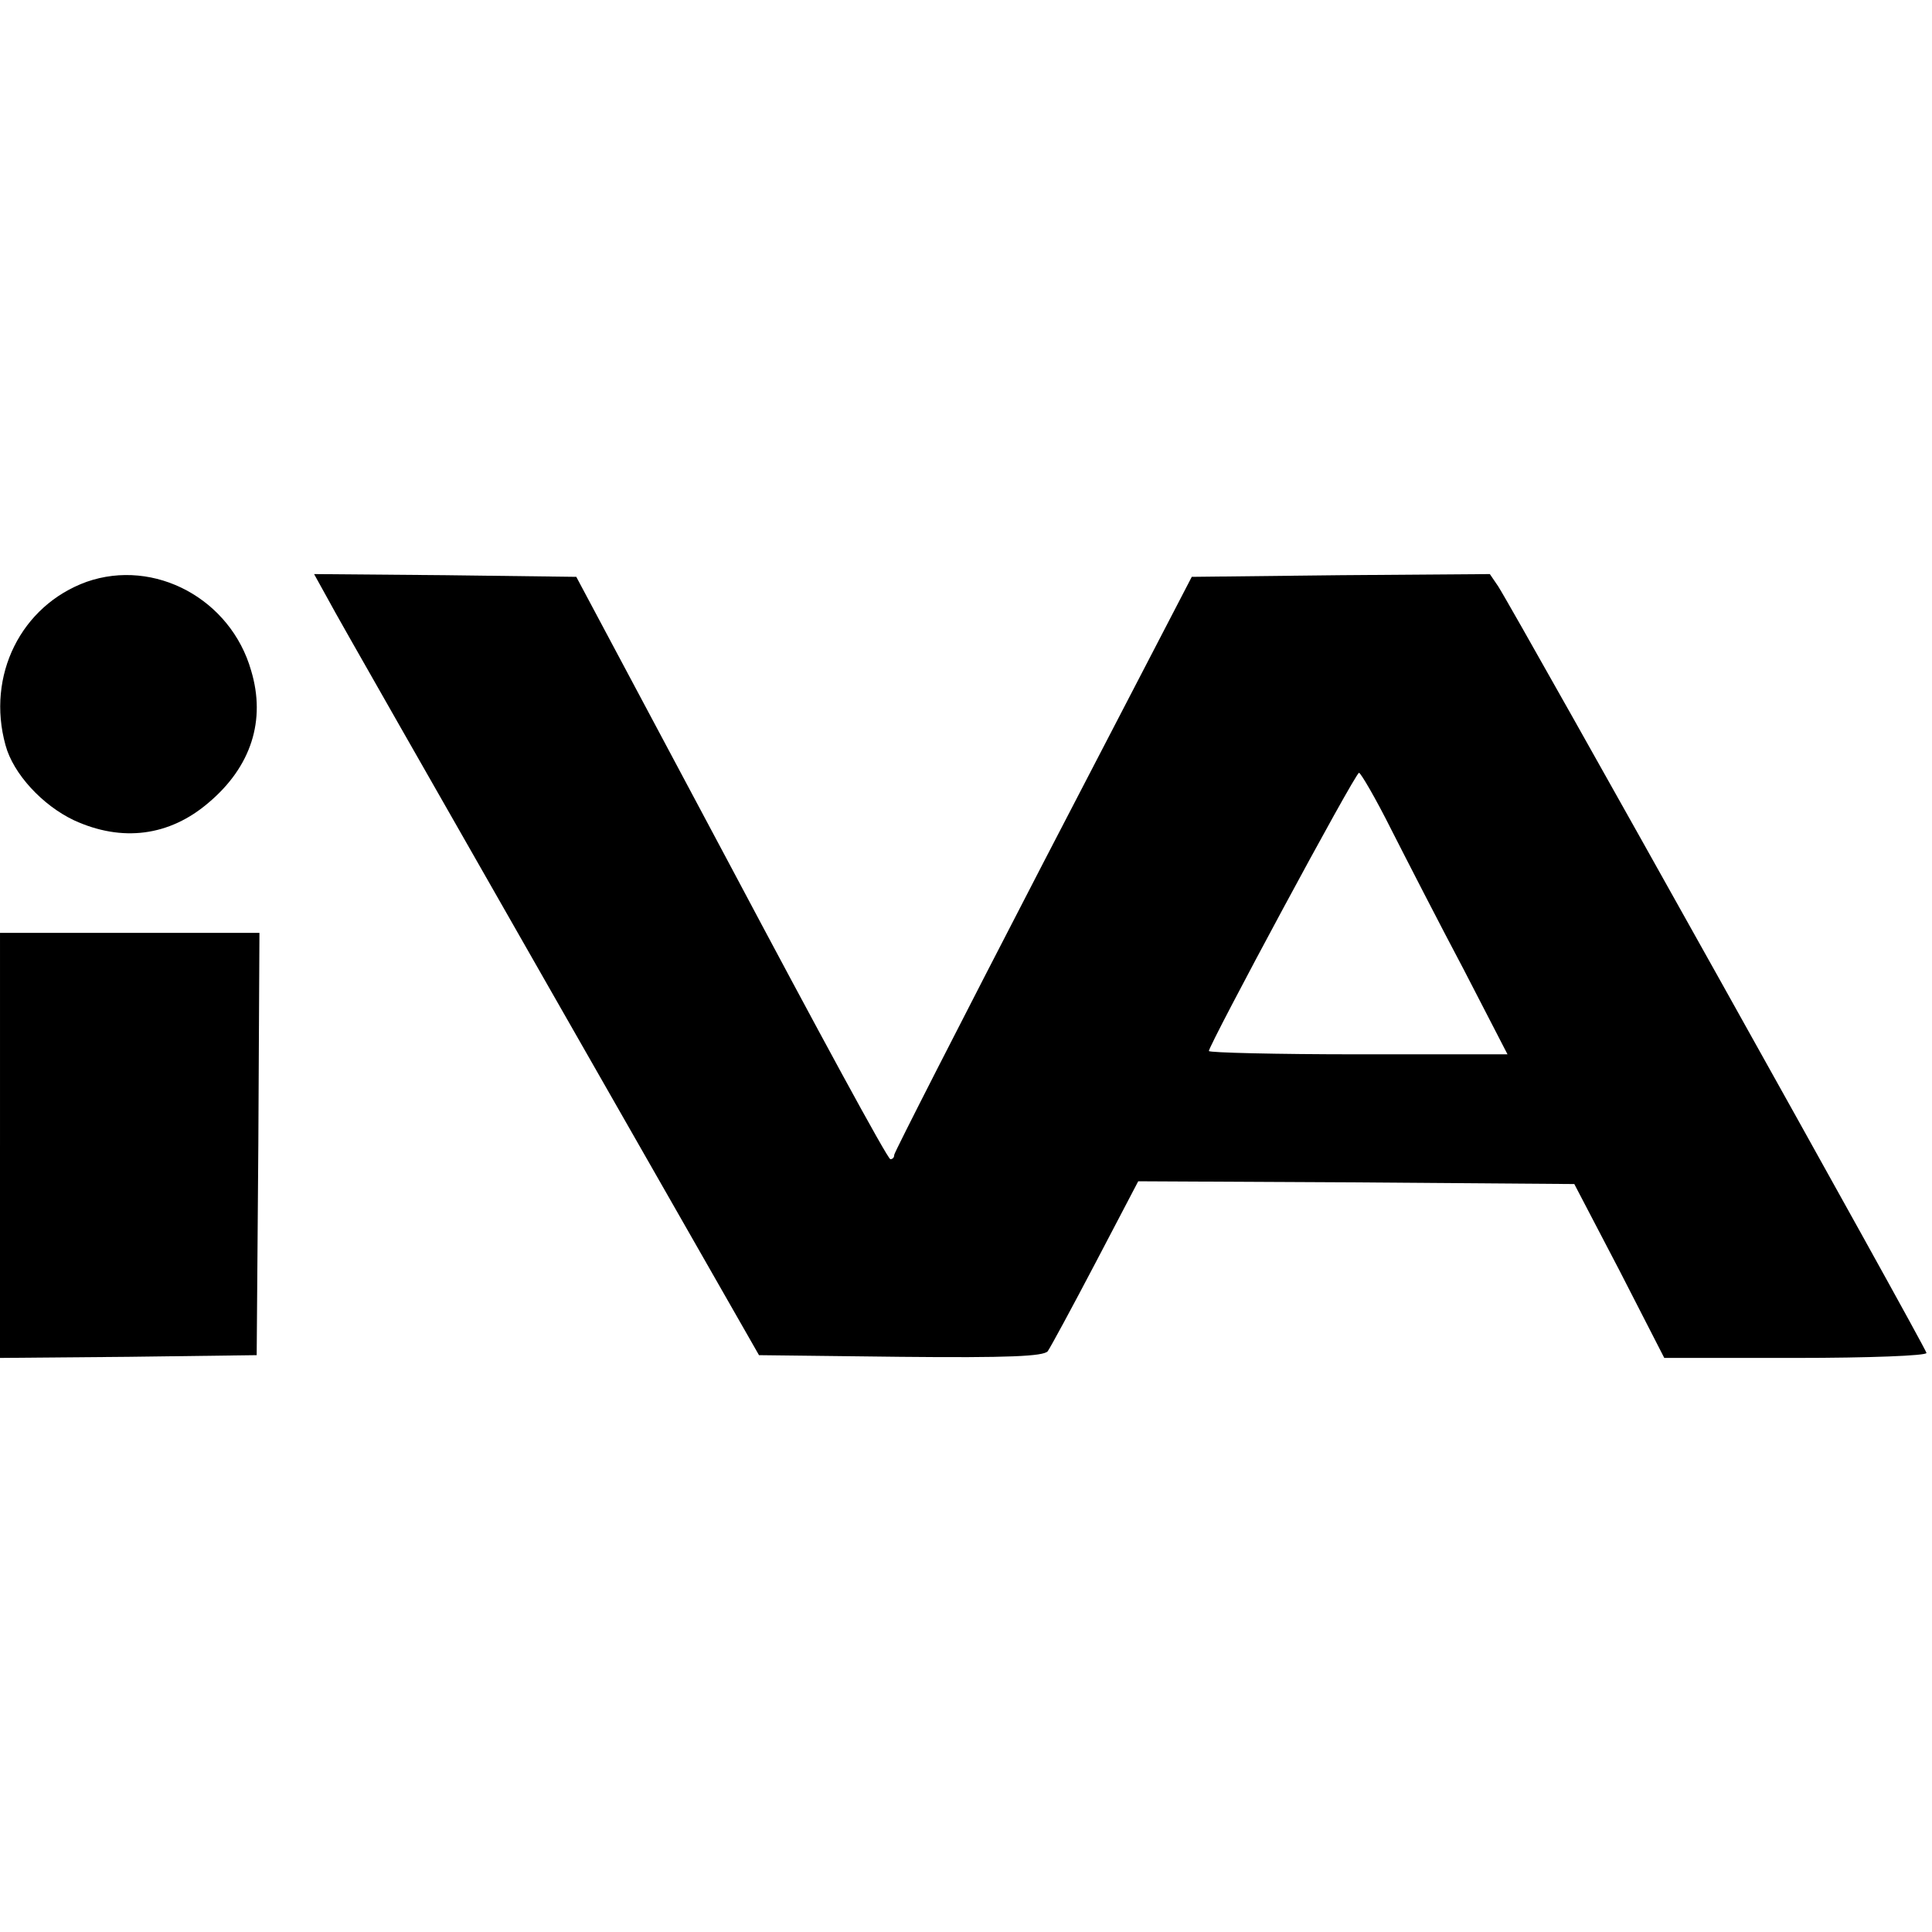
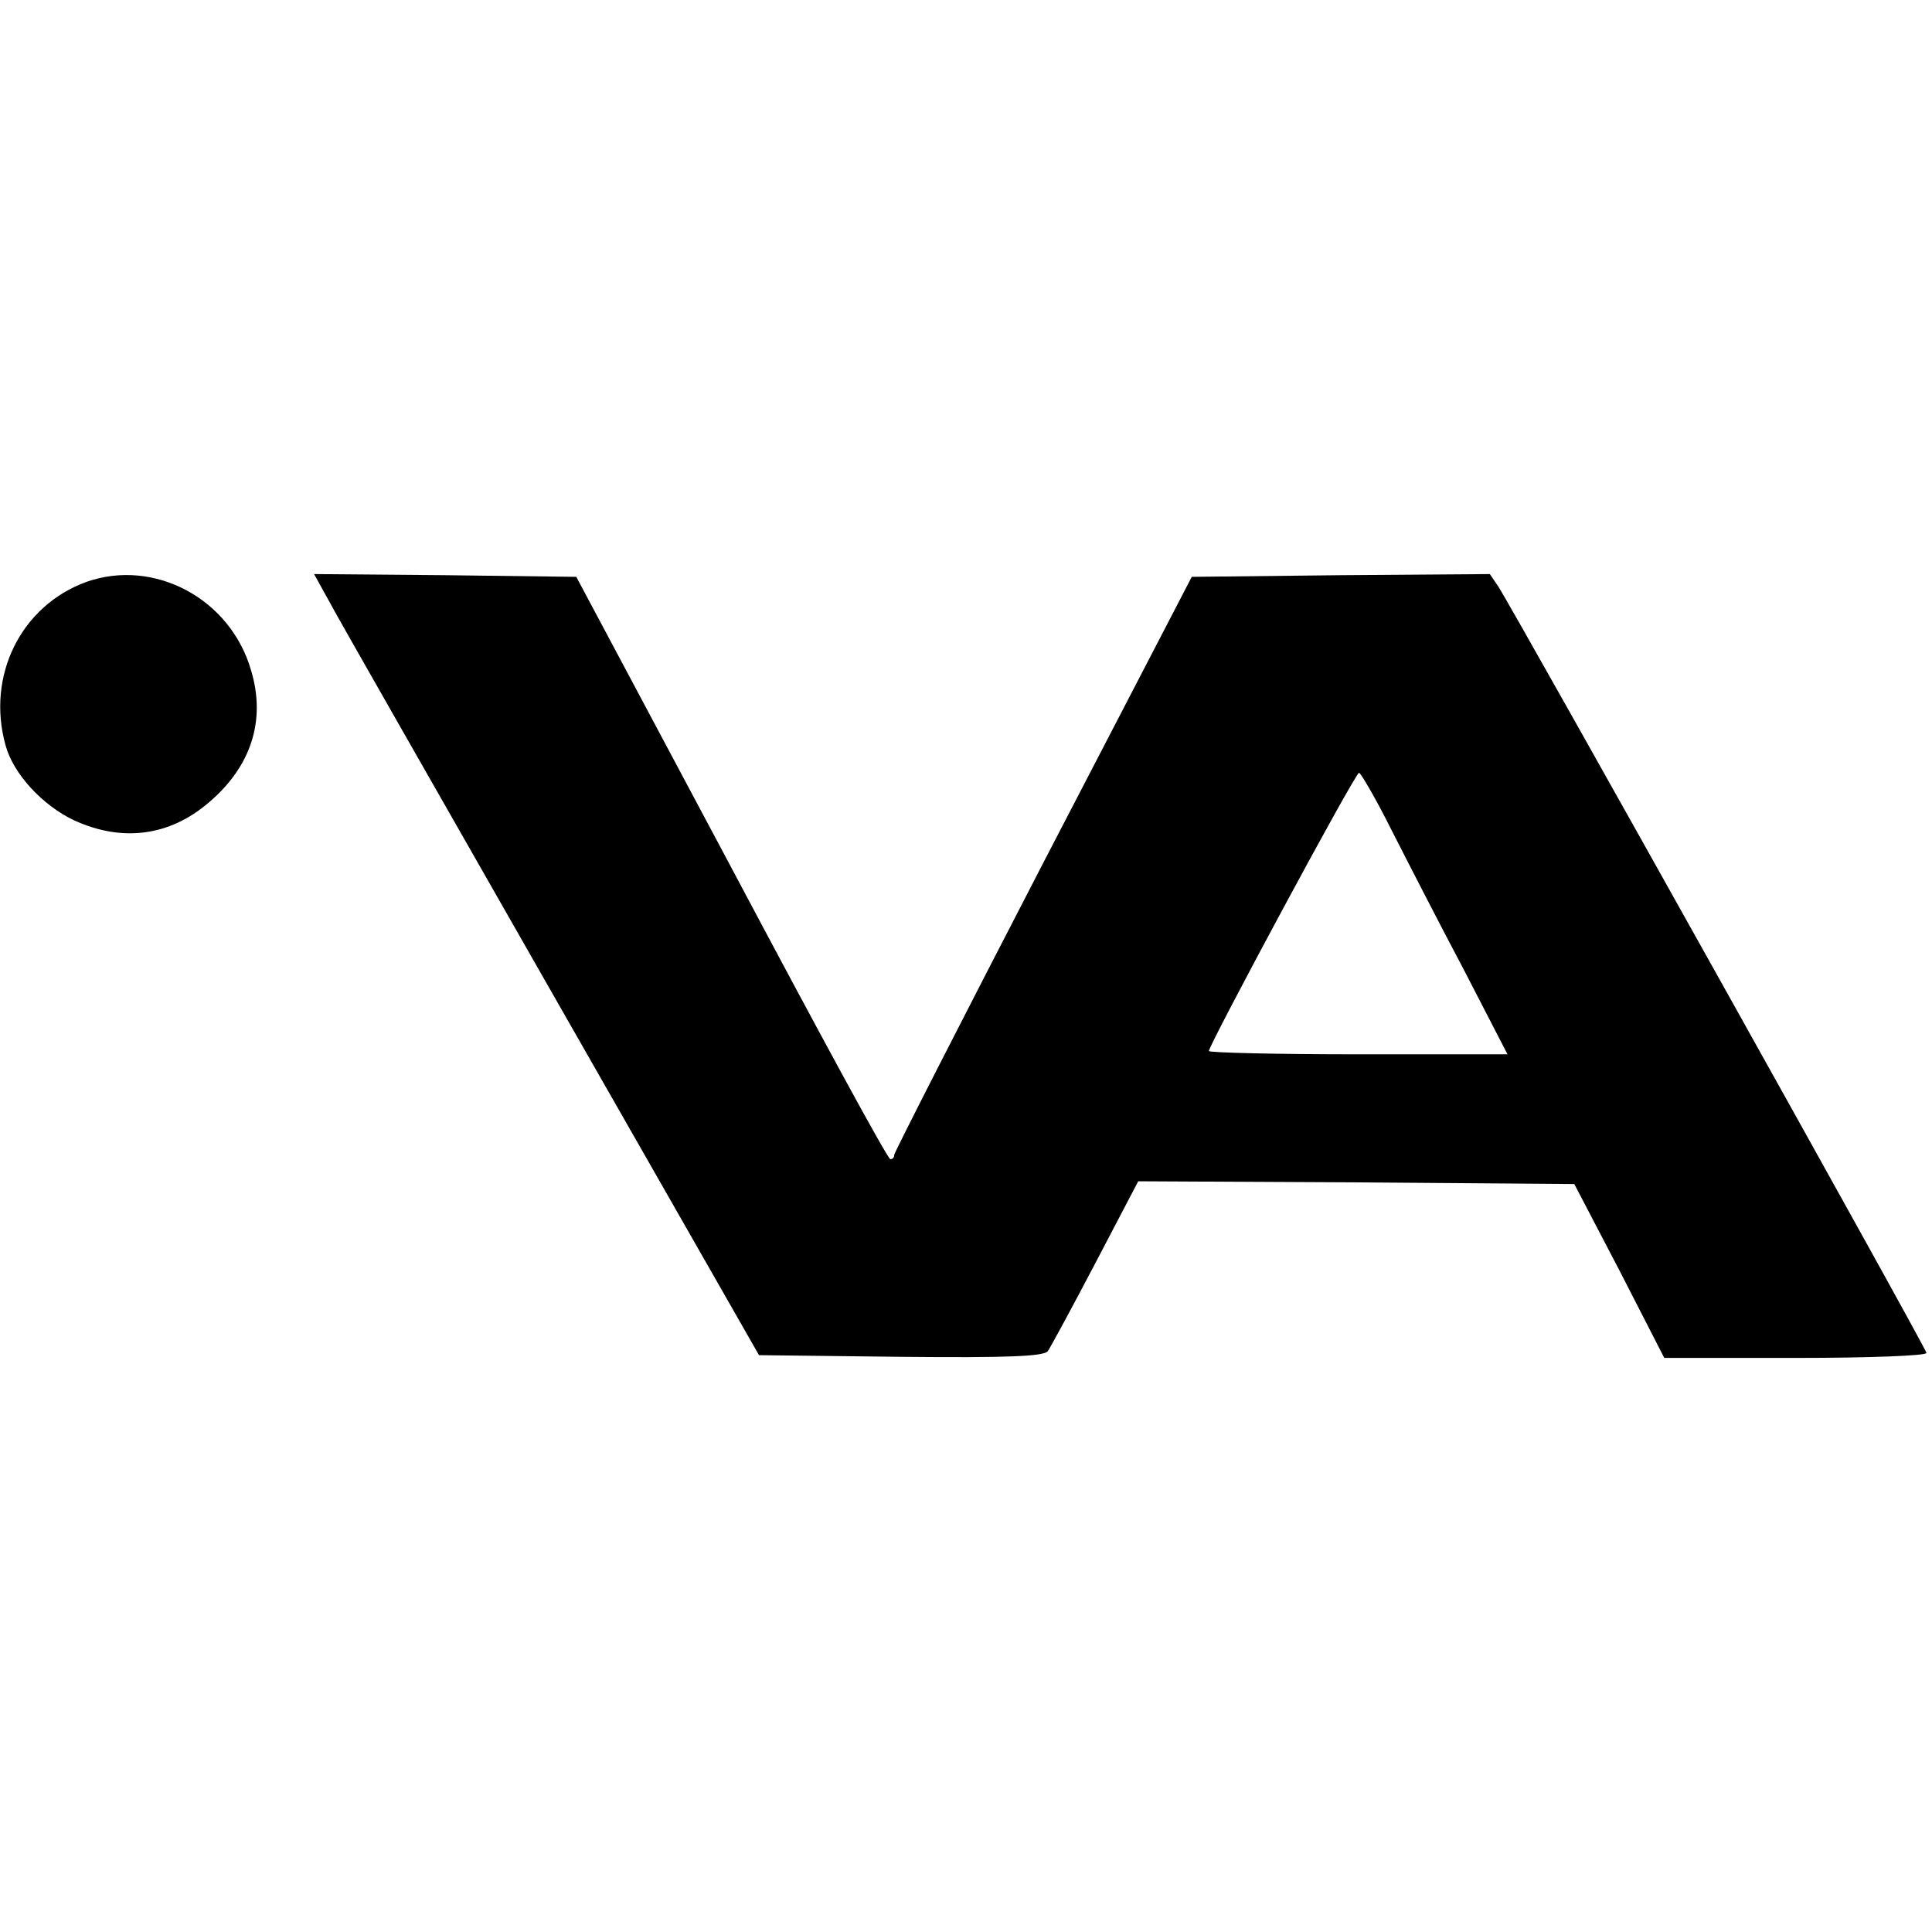
<svg xmlns="http://www.w3.org/2000/svg" version="1.0" width="350pt" height="350pt" viewBox="0 0 350 350" preserveAspectRatio="xMidYMid meet">
  <g transform="translate(0,350) scale(0.1,-0.1)" fill="#000000" stroke="none">
    <path d="M157 2446 c-119 -43 -182 -170 -147 -296 14 -52 67 -109 124 -136 87 -40 173 -29 244 32 77 65 104 149 77 239 -37 130 -175 204 -298 161z" />
    <path d="M595 2413 c14 -27 196 -345 403 -708 l377 -660 256 -3 c197 -2 259 1 267 10 5 7 44 79 87 161 l77 147 395 -2 395 -3 82 -157 81 -158 238 0 c133 0 237 4 237 9 0 8 -741 1334 -776 1389 l-15 22 -270 -2 -270 -3 -270 -520 c-148 -286 -269 -523 -269 -527 0 -5 -3 -8 -7 -8 -5 0 -134 238 -288 528 l-281 527 -238 3 -237 2 26 -47z m1925 -415 c29 -57 88 -172 132 -255 l79 -153 -270 0 c-149 0 -271 3 -271 6 0 11 265 504 272 504 3 0 30 -46 58 -102z" />
-     <path d="M0 1425 l0 -385 233 2 232 3 3 383 2 382 -235 0 -235 0 0 -385z" />
  </g>
</svg>